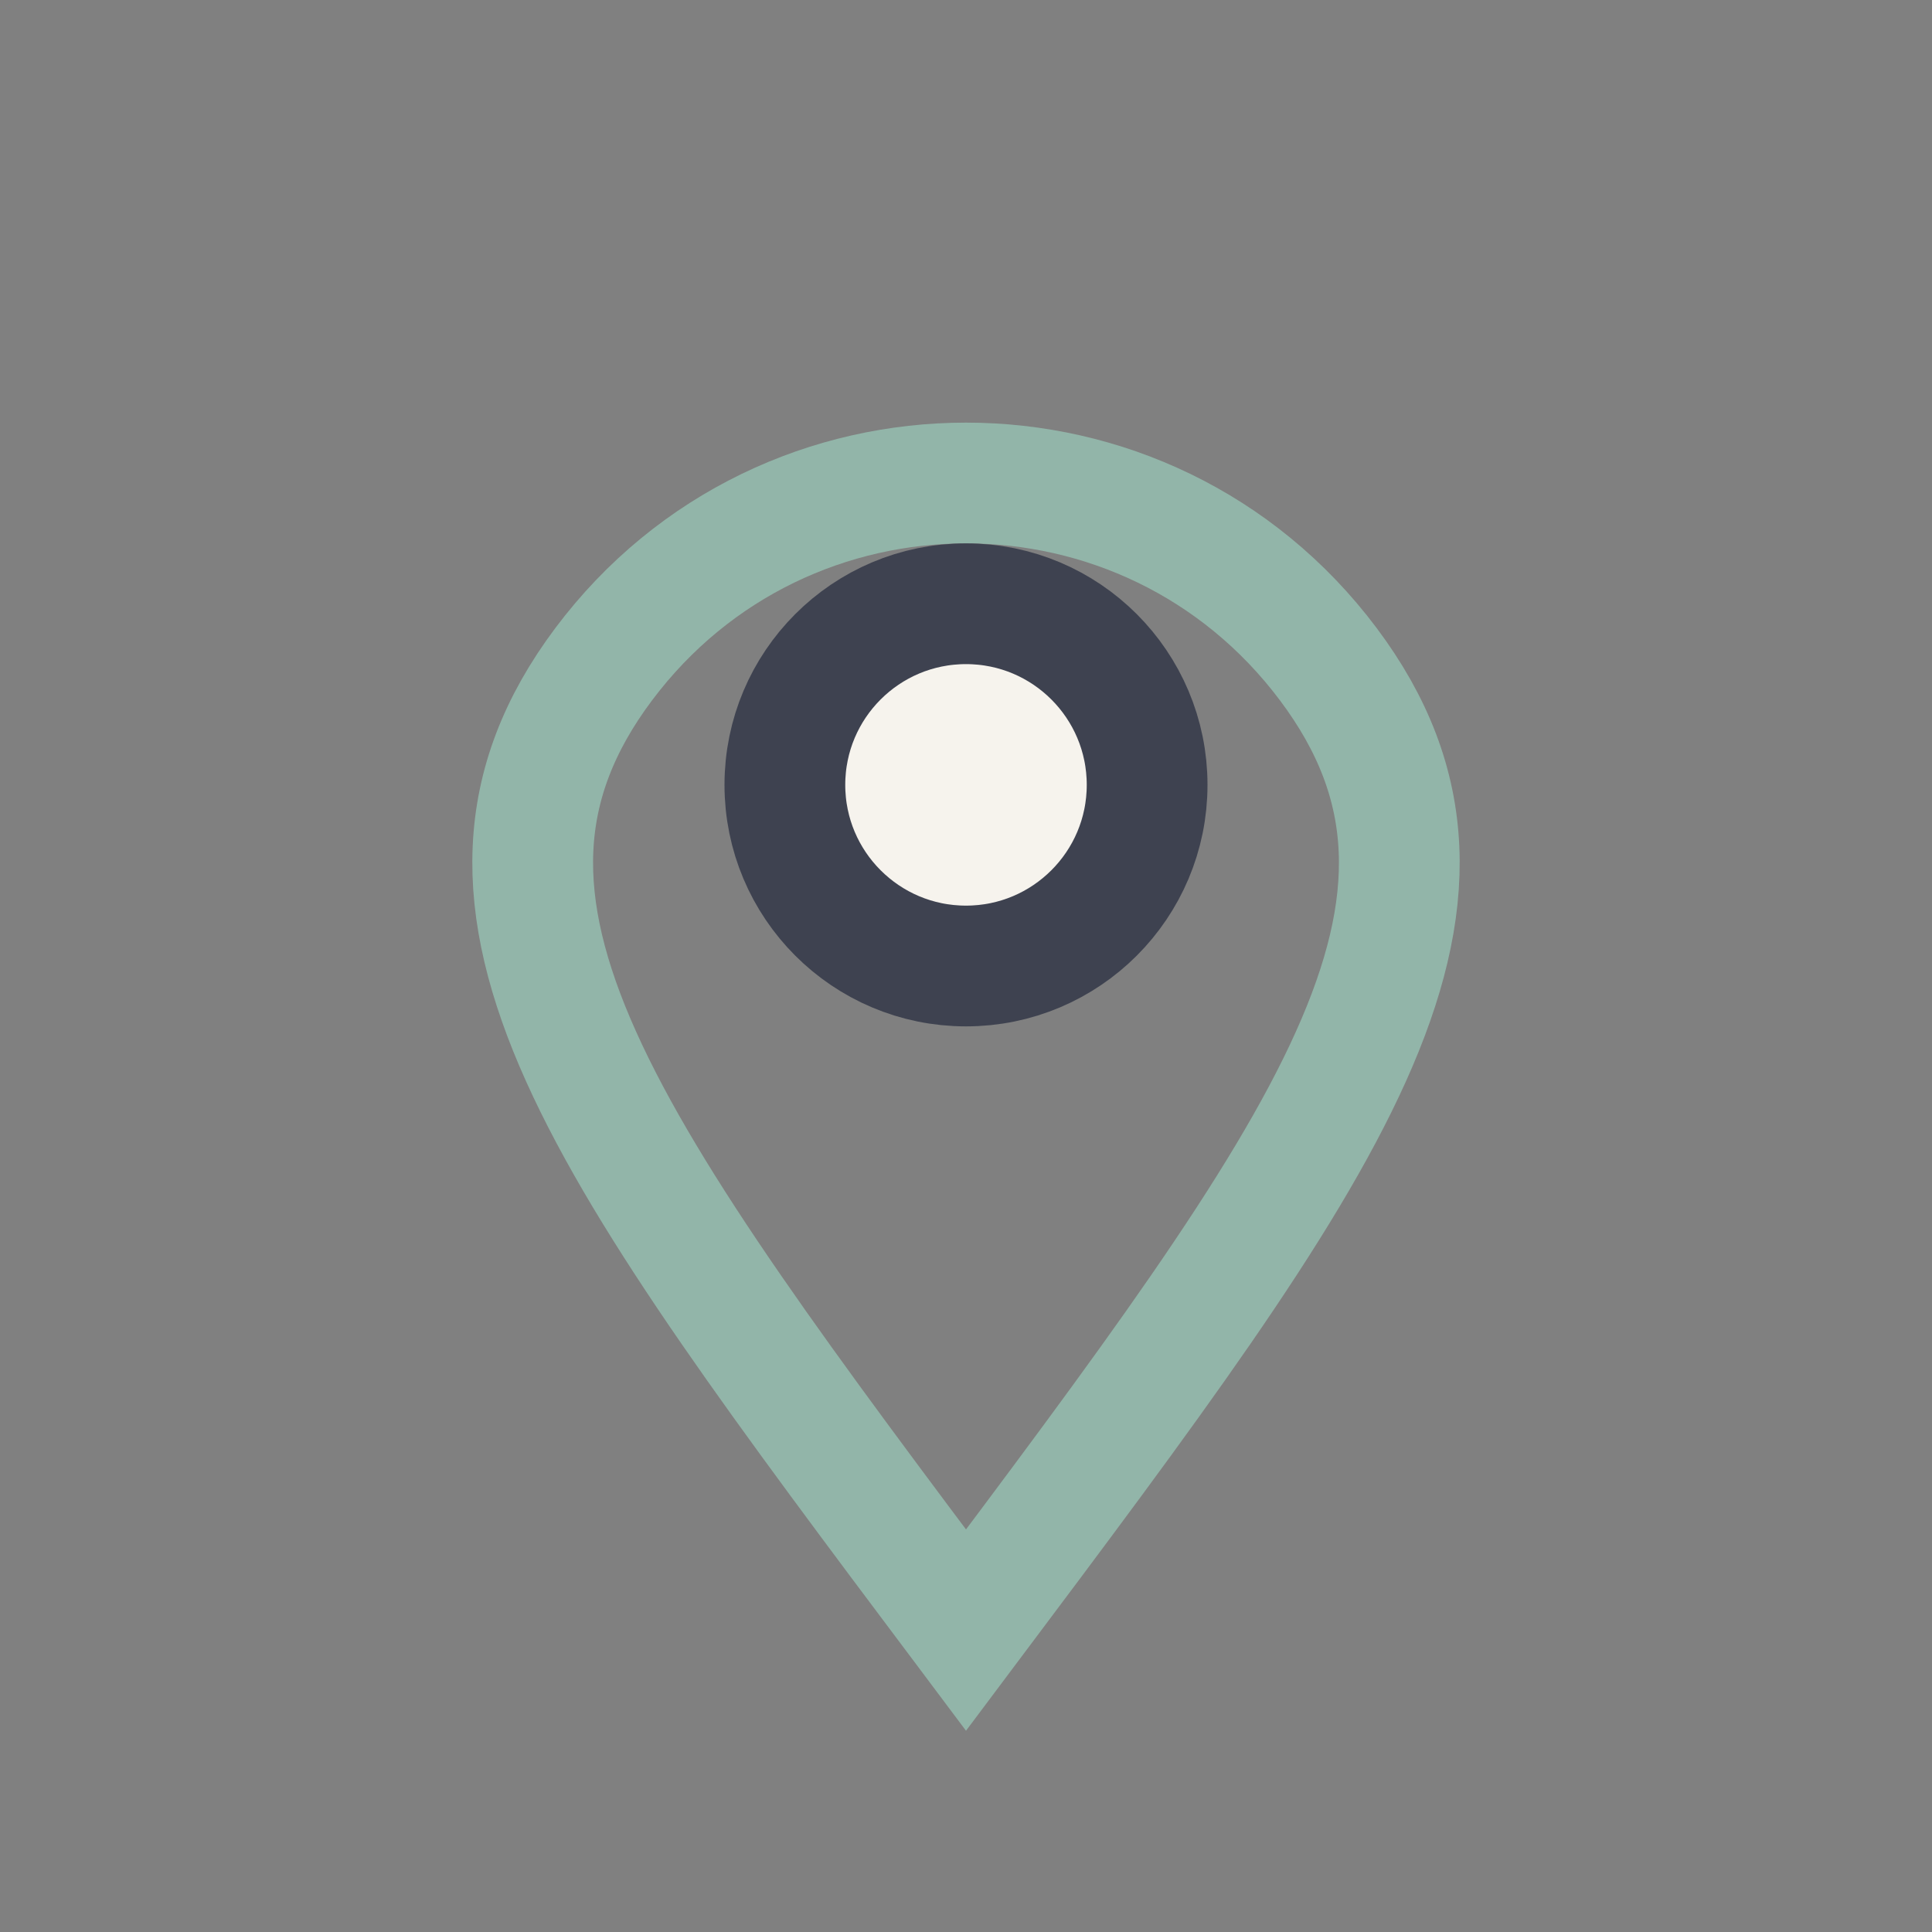
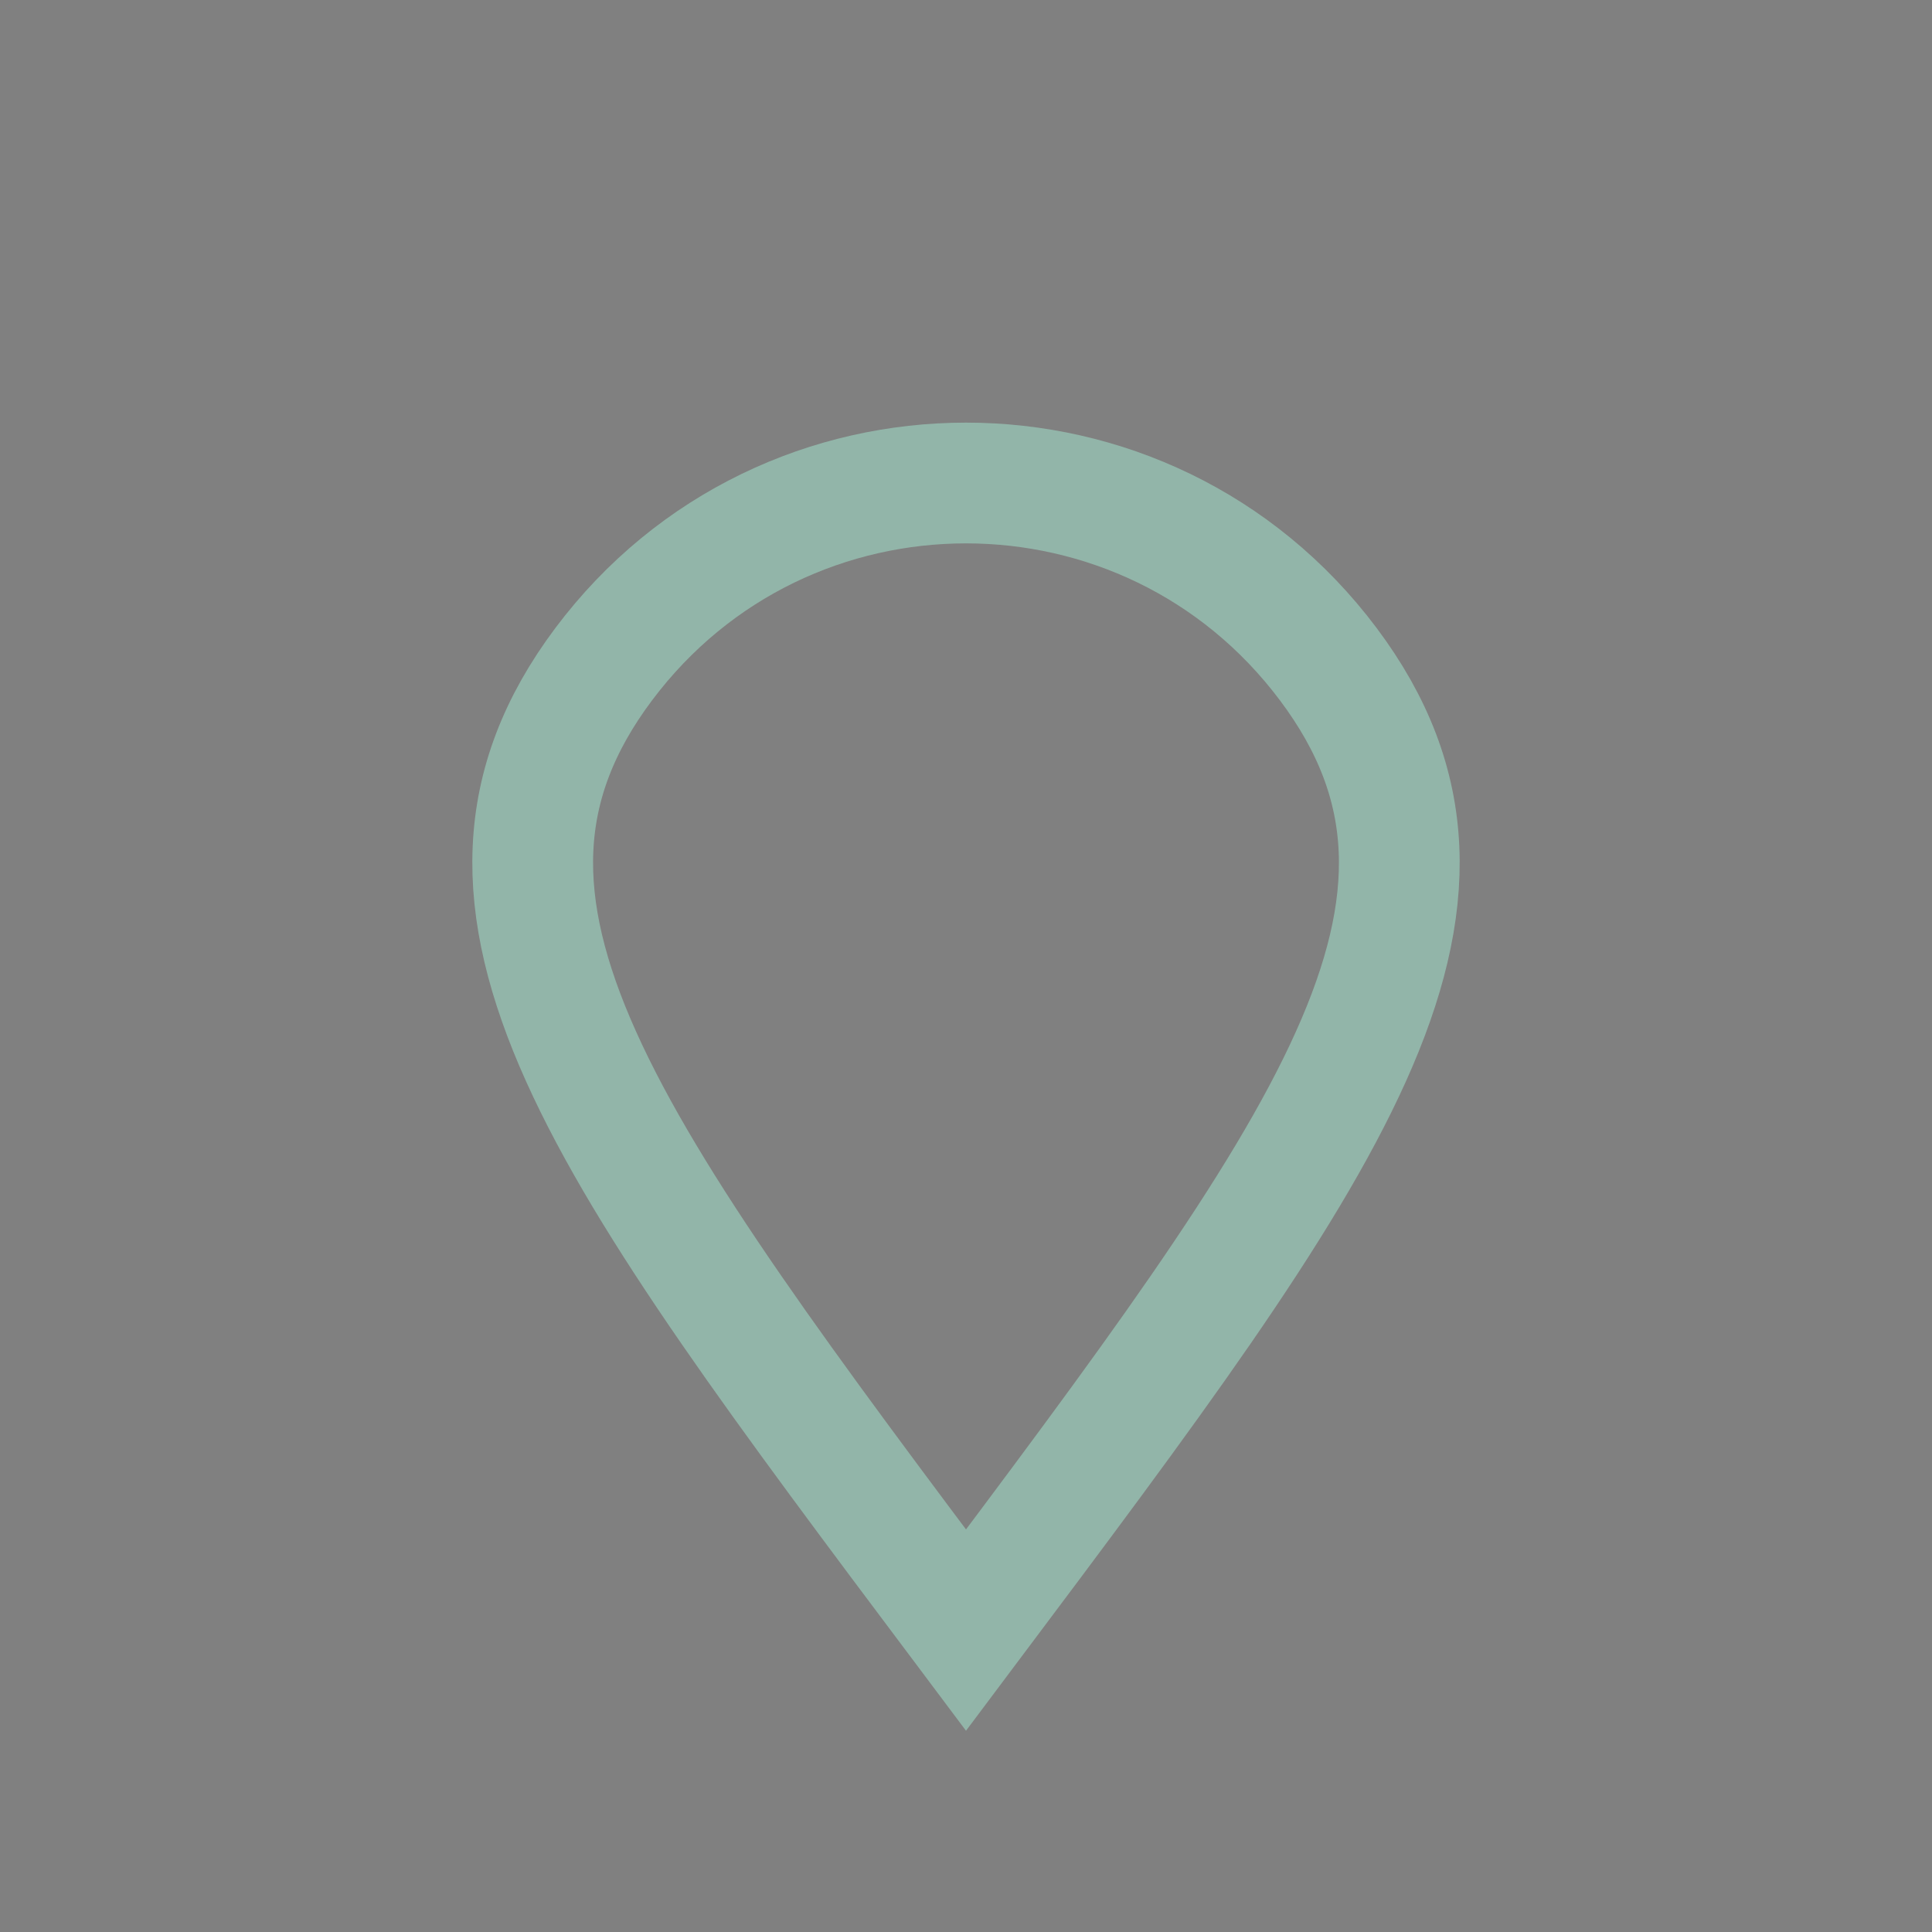
<svg xmlns="http://www.w3.org/2000/svg" width="32" height="32" viewBox="0 0 32 32">
  <rect x="0" y="0" width="32" height="32" fill="#808080" stroke="none" />
  <path d="M16 27c6-8 9-12 6-16s-9-4-12 0 0 8 6 16z" fill="none" stroke="#92B5A9" stroke-width="2" />
-   <circle cx="16" cy="13" r="3" fill="#F6F3ED" stroke="#3E4250" stroke-width="2" />
</svg>